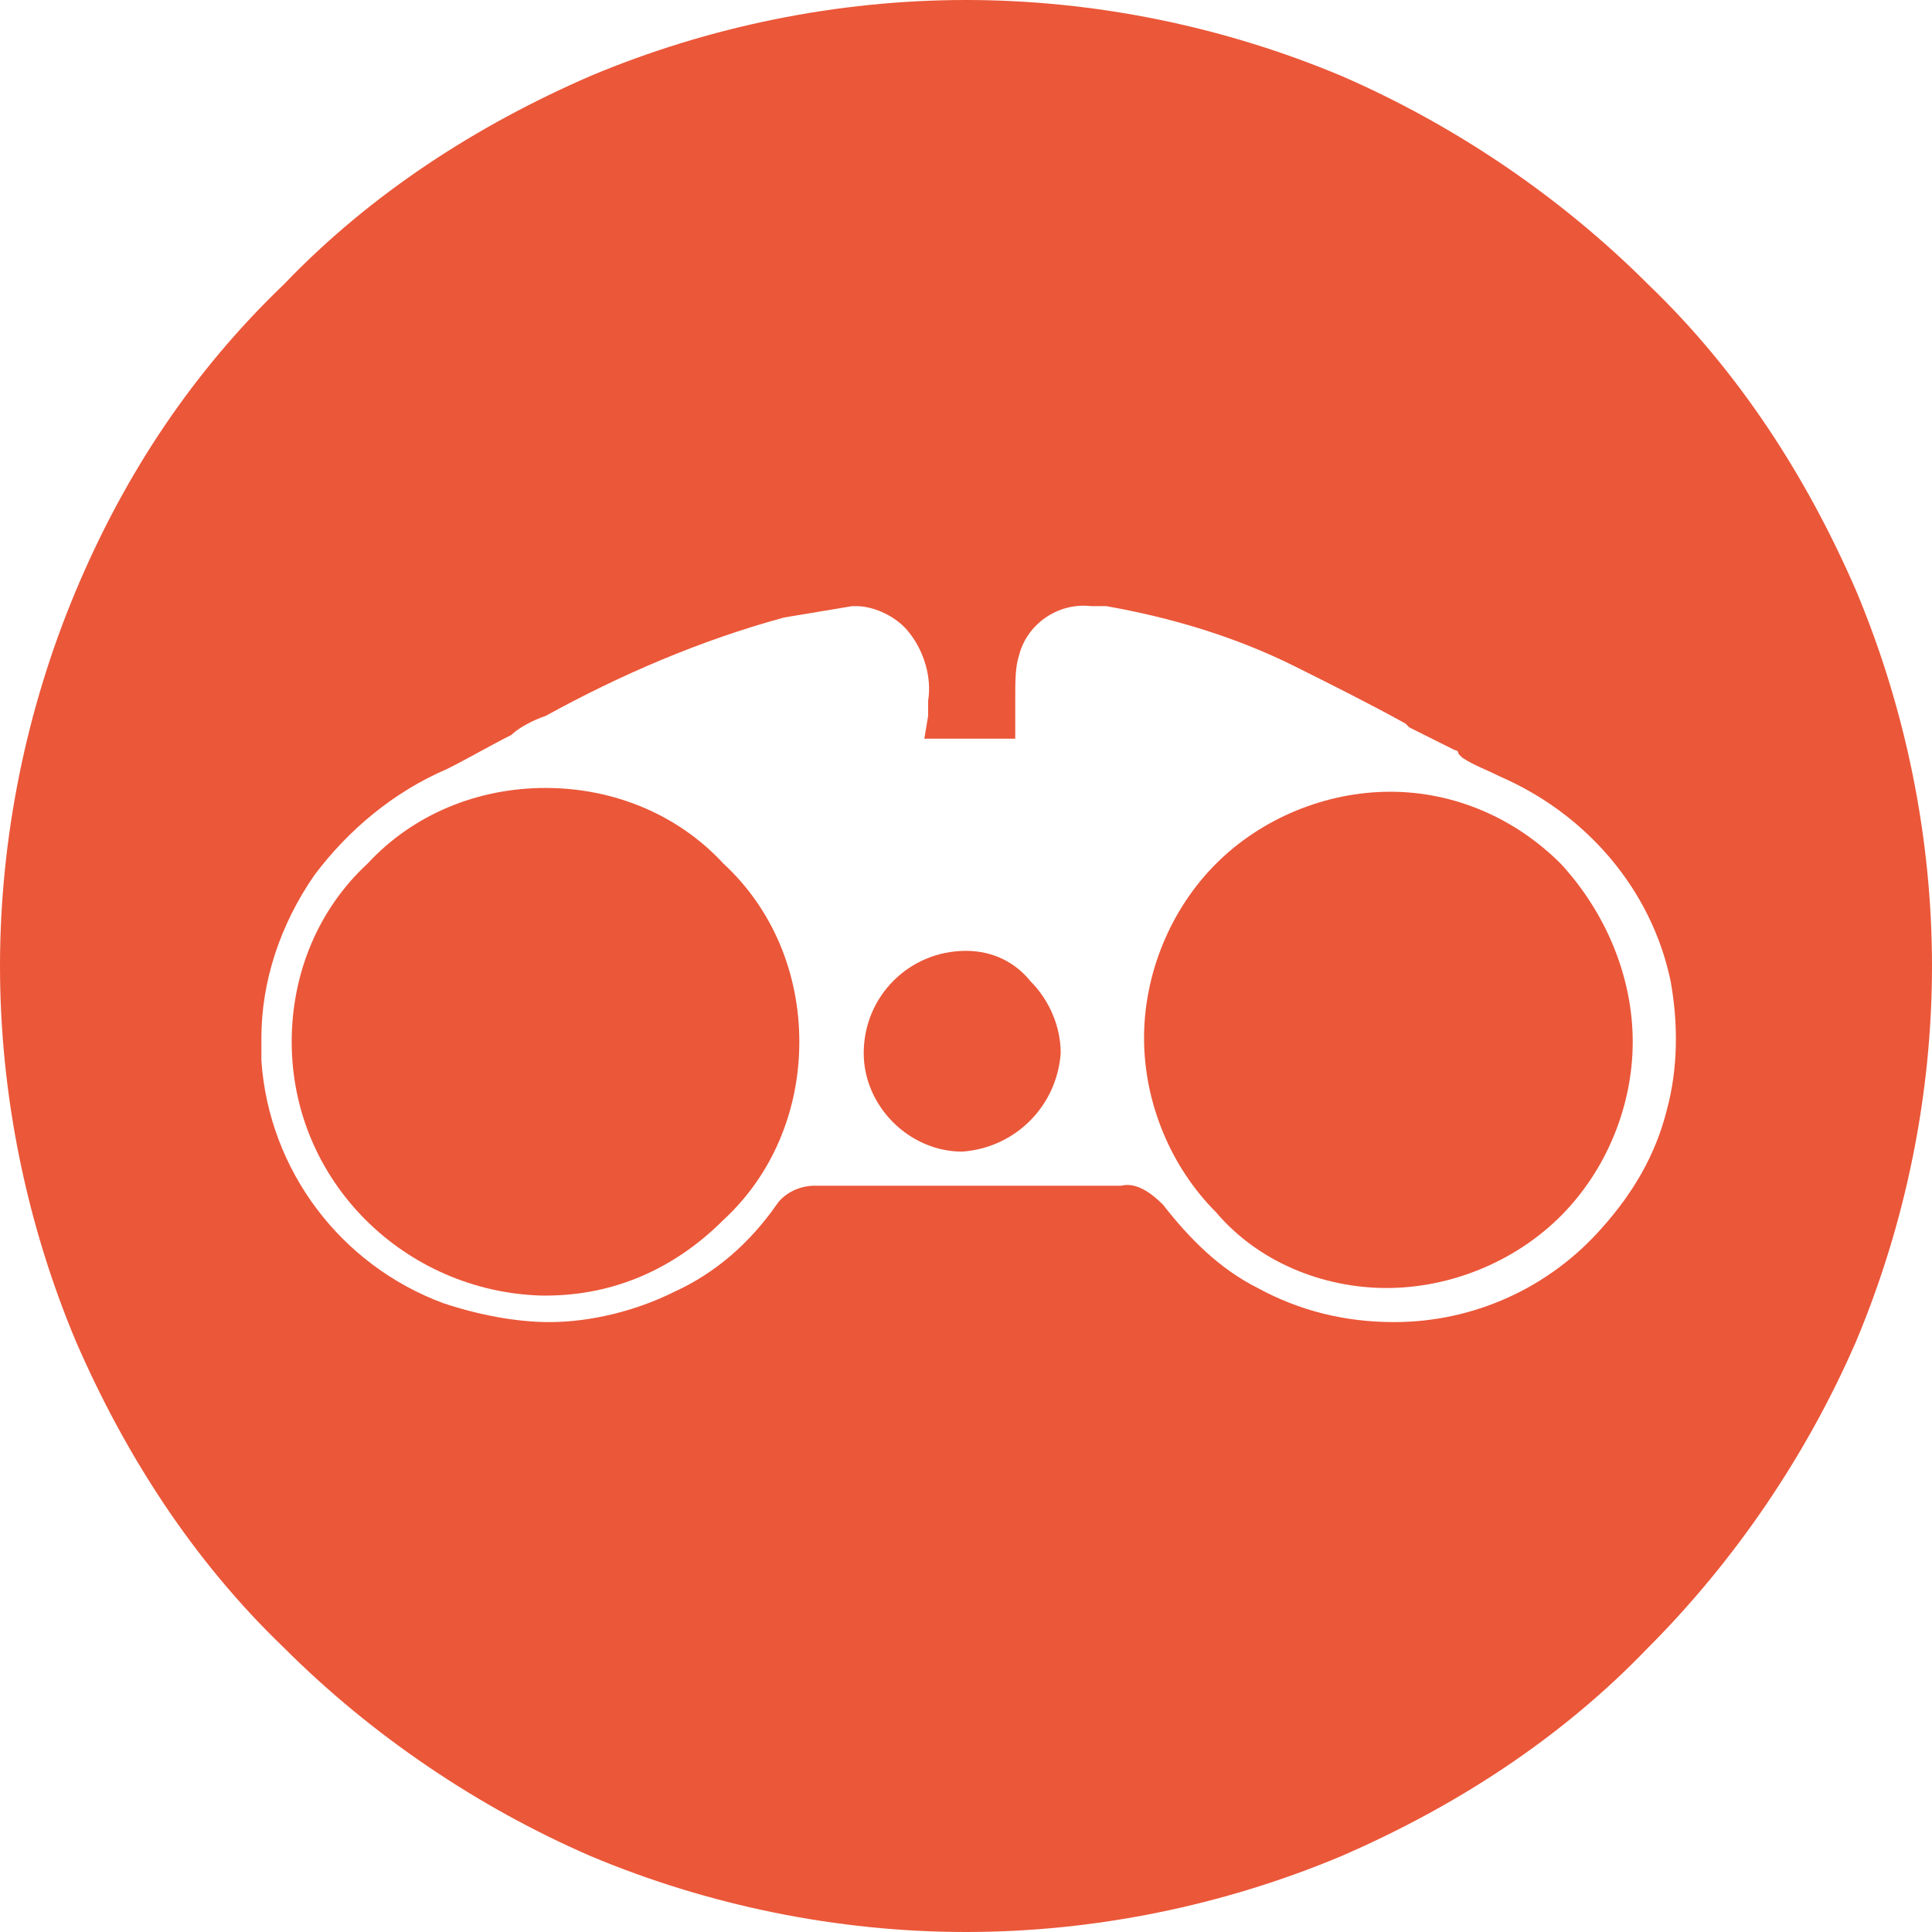
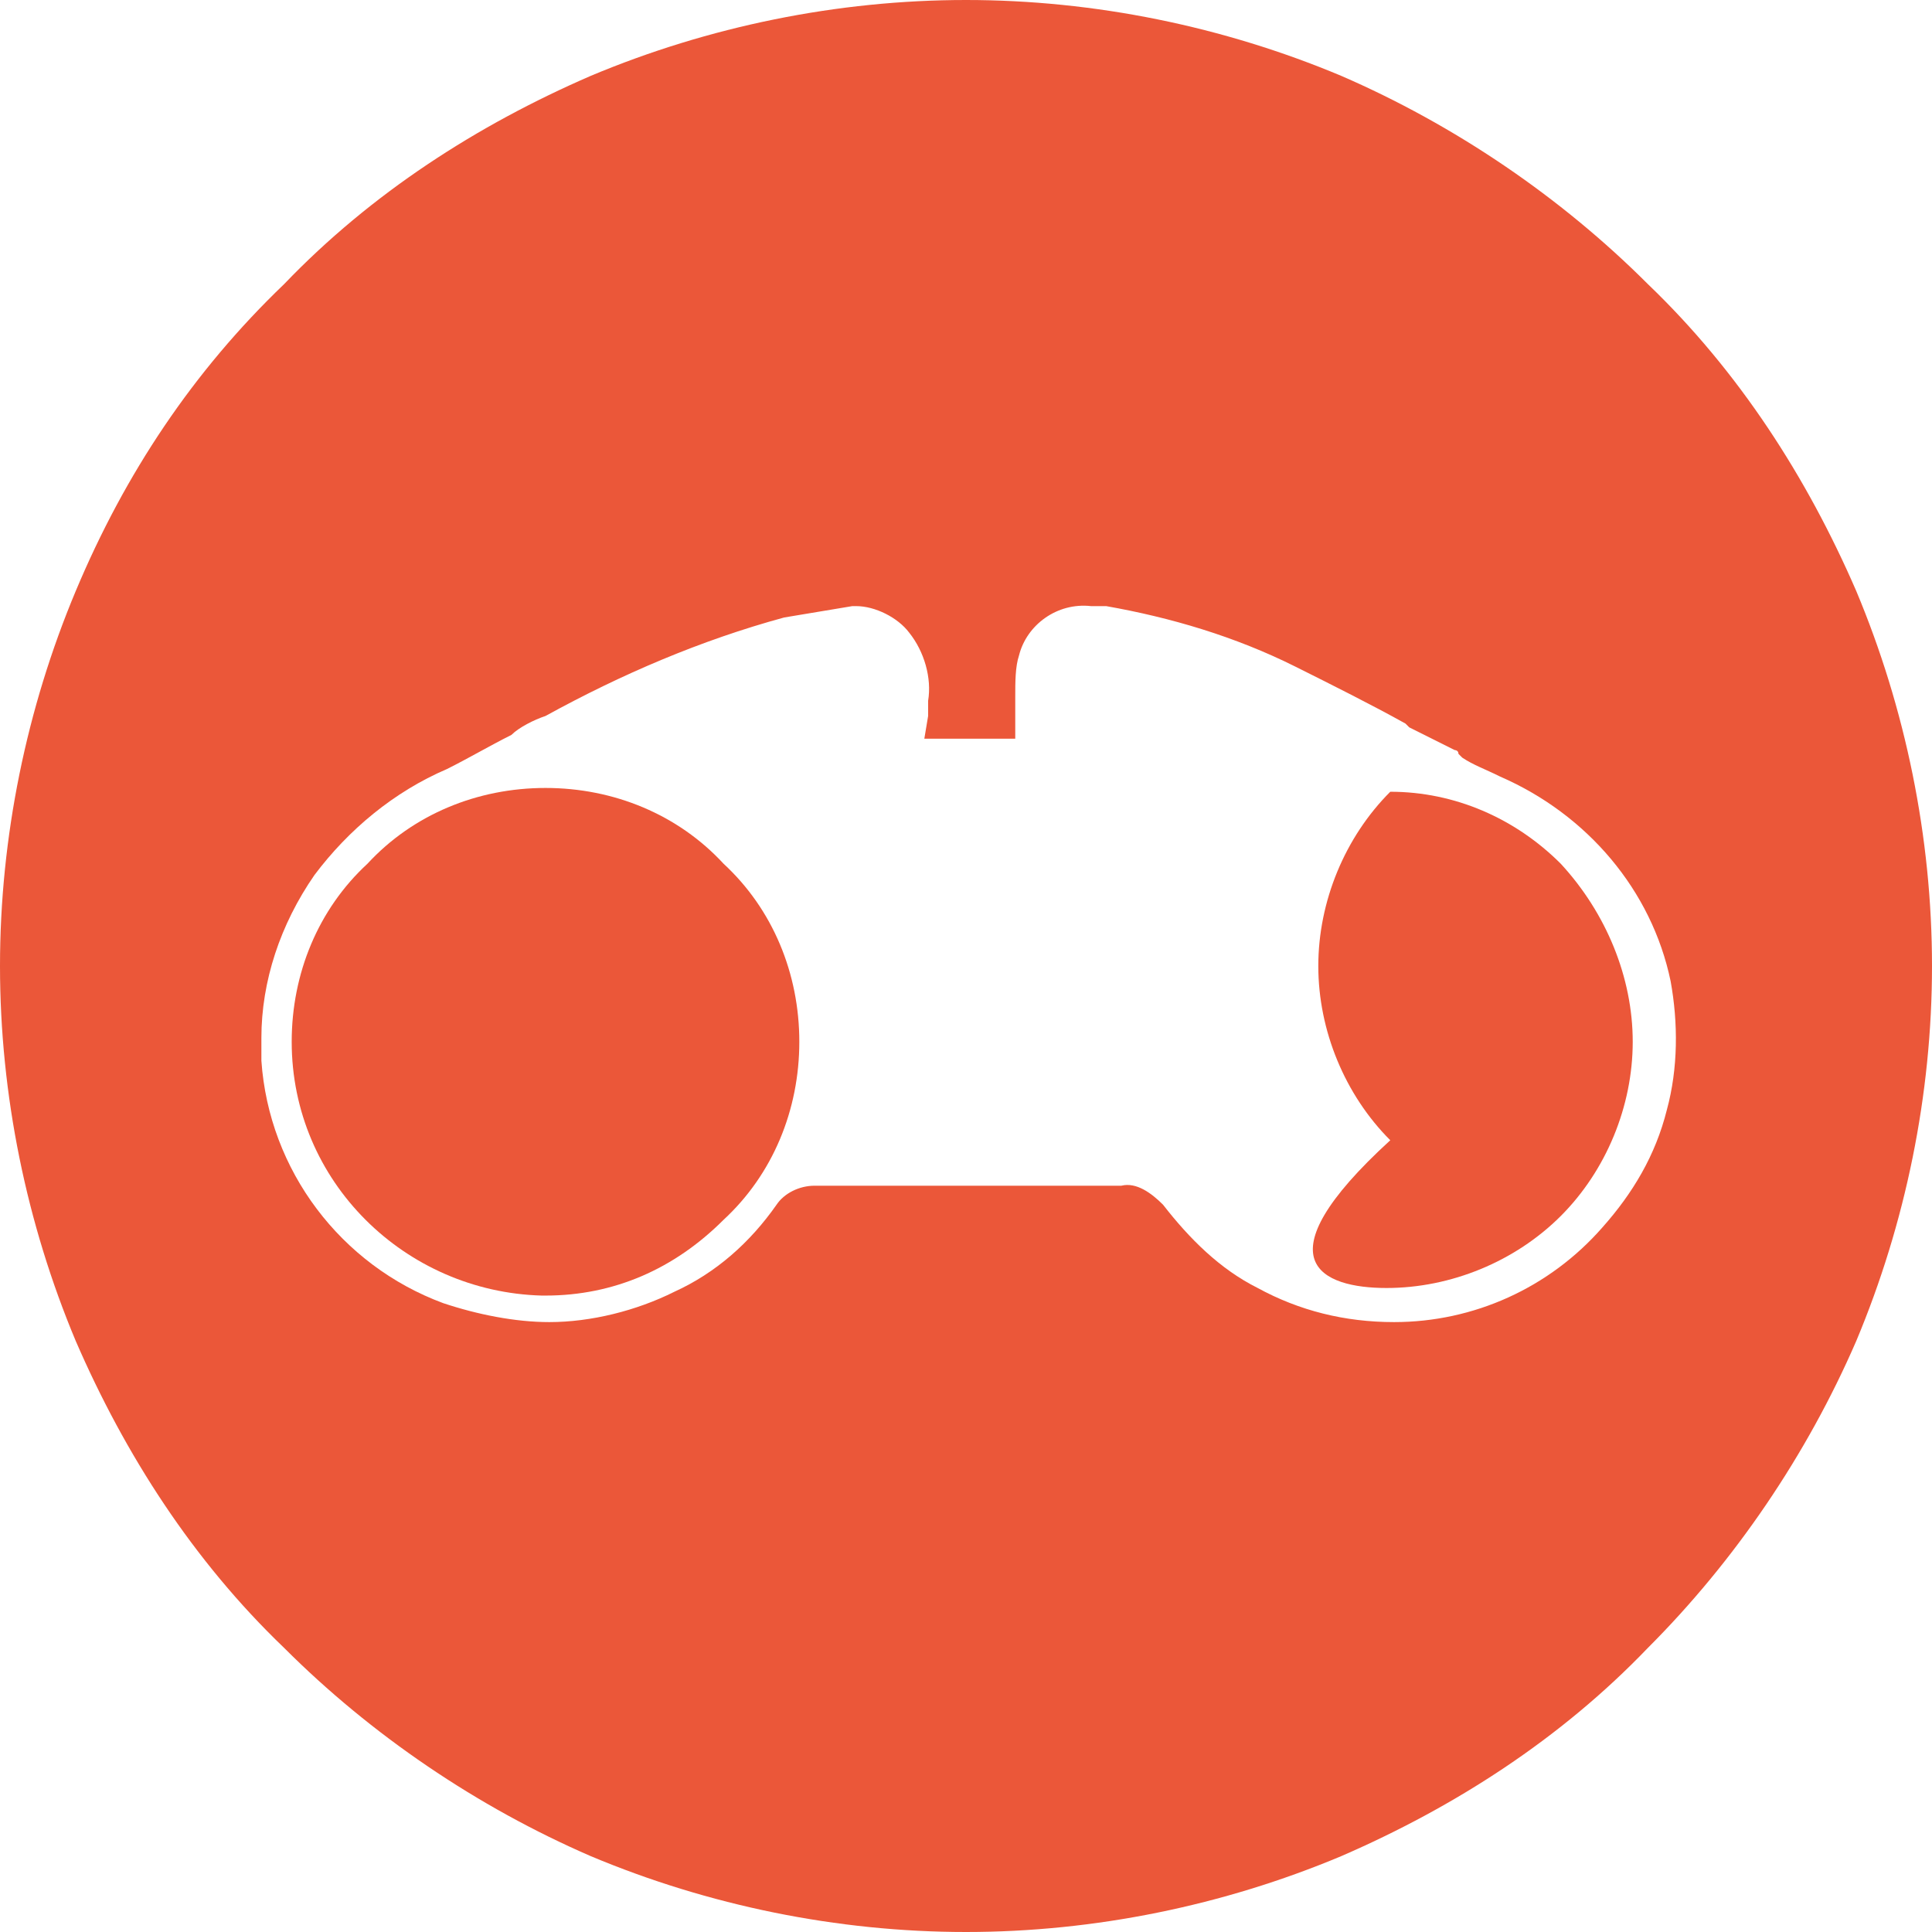
<svg xmlns="http://www.w3.org/2000/svg" version="1.1" id="Layer_1" x="0px" y="0px" viewBox="0 0 51 51" style="enable-background:new 0 0 51 51;" xml:space="preserve">
  <style type="text/css">
	.st0{fill:#EB5739;}
</style>
  <g>
-     <path class="st0" d="M25.5,25.1L25.5,25.1c-1.5,0-2.7,1.2-2.7,2.7c0,1.4,1.2,2.6,2.6,2.6h0l0,0c1.4-0.1,2.5-1.2,2.6-2.6   c0-0.7-0.3-1.4-0.8-1.9C26.8,25.4,26.2,25.1,25.5,25.1z" />
    <path class="st0" d="M14.4,20.8c-1.8,0-3.5,0.7-4.7,2c-1.3,1.2-2,2.9-2,4.7c0,3.7,3,6.6,6.6,6.7h0.1l0,0c1.8,0,3.4-0.7,4.7-2   c1.3-1.2,2-2.9,2-4.7c0-1.8-0.7-3.5-2-4.7C17.9,21.5,16.2,20.8,14.4,20.8z" />
    <path class="st0" d="M49,15.6c-1.3-3-3.1-5.8-5.5-8.1c-2.3-2.3-5.1-4.2-8.1-5.5c-3.1-1.3-6.5-2-9.9-2c-3.4,0-6.8,0.7-9.9,2   c-3,1.3-5.8,3.1-8.1,5.5C5.1,9.8,3.3,12.5,2,15.6c-1.3,3.1-2,6.5-2,9.9c0,3.4,0.7,6.8,2,9.9c1.3,3,3.1,5.8,5.5,8.1   c2.3,2.3,5.1,4.2,8.1,5.5c3.1,1.3,6.5,2,9.9,2c3.4,0,6.8-0.7,9.9-2c3-1.3,5.8-3.1,8.1-5.5c2.3-2.3,4.2-5.1,5.5-8.1   c1.3-3.1,2-6.5,2-9.9C51,22.1,50.3,18.7,49,15.6z M29.6,31.3L29.6,31.3L29.6,31.3c-1.1,0-2.3,0-3.7,0c-1.3,0-2.7,0-4.4,0   c-0.4,0-0.8,0.2-1,0.5c-0.7,1-1.6,1.8-2.7,2.3c-1,0.5-2.2,0.8-3.3,0.8c-0.9,0-1.9-0.2-2.8-0.5C9,33.4,7.1,30.9,6.9,28   c0-0.2,0-0.3,0-0.5v-0.1c0-1.5,0.5-3,1.4-4.3c0.9-1.2,2.1-2.2,3.5-2.8c0.6-0.3,1.1-0.6,1.7-0.9c0.2-0.2,0.6-0.4,0.9-0.5   c2-1.1,4.1-2,6.3-2.6c0.6-0.1,1.2-0.2,1.8-0.3c0.1,0,0.1,0,0.1,0c0.5,0,1.1,0.3,1.4,0.7c0.4,0.5,0.6,1.2,0.5,1.8c0,0.1,0,0.1,0,0.2   s0,0.1,0,0.2l-0.1,0.6h2.4l0-0.5c0-0.2,0-0.4,0-0.6c0-0.4,0-0.8,0.1-1.1c0.2-0.8,1-1.4,1.9-1.3h0c0.1,0,0.3,0,0.4,0   c1.7,0.3,3.4,0.8,5,1.6c1,0.5,2,1,2.9,1.5l0.1,0.1c0.4,0.2,0.8,0.4,1.2,0.6c0,0,0.1,0,0.1,0.1l0.1,0.1c0.3,0.2,0.6,0.3,1,0.5   c2.3,1,4,3,4.5,5.4c0.2,1.1,0.2,2.3-0.1,3.4c-0.3,1.2-0.9,2.2-1.7,3.1c-1.4,1.6-3.4,2.5-5.5,2.5c-1.3,0-2.5-0.3-3.6-0.9   c-1-0.5-1.8-1.3-2.5-2.2C30.4,31.5,30,31.2,29.6,31.3z" />
-     <path class="st0" d="M36.6,34L36.6,34L36.6,34c1.7,0,3.4-0.7,4.6-1.9c1.2-1.2,1.9-2.9,1.9-4.6c0-1.7-0.7-3.4-1.9-4.7   c-1.2-1.2-2.8-1.9-4.5-1.9h0c-1.7,0-3.4,0.7-4.6,1.9c-1.2,1.2-1.9,2.9-1.9,4.6c0,1.7,0.7,3.4,1.9,4.6C33.2,33.3,34.9,34,36.6,34z" />
+     <path class="st0" d="M36.6,34L36.6,34L36.6,34c1.7,0,3.4-0.7,4.6-1.9c1.2-1.2,1.9-2.9,1.9-4.6c0-1.7-0.7-3.4-1.9-4.7   c-1.2-1.2-2.8-1.9-4.5-1.9h0c-1.2,1.2-1.9,2.9-1.9,4.6c0,1.7,0.7,3.4,1.9,4.6C33.2,33.3,34.9,34,36.6,34z" />
  </g>
</svg>